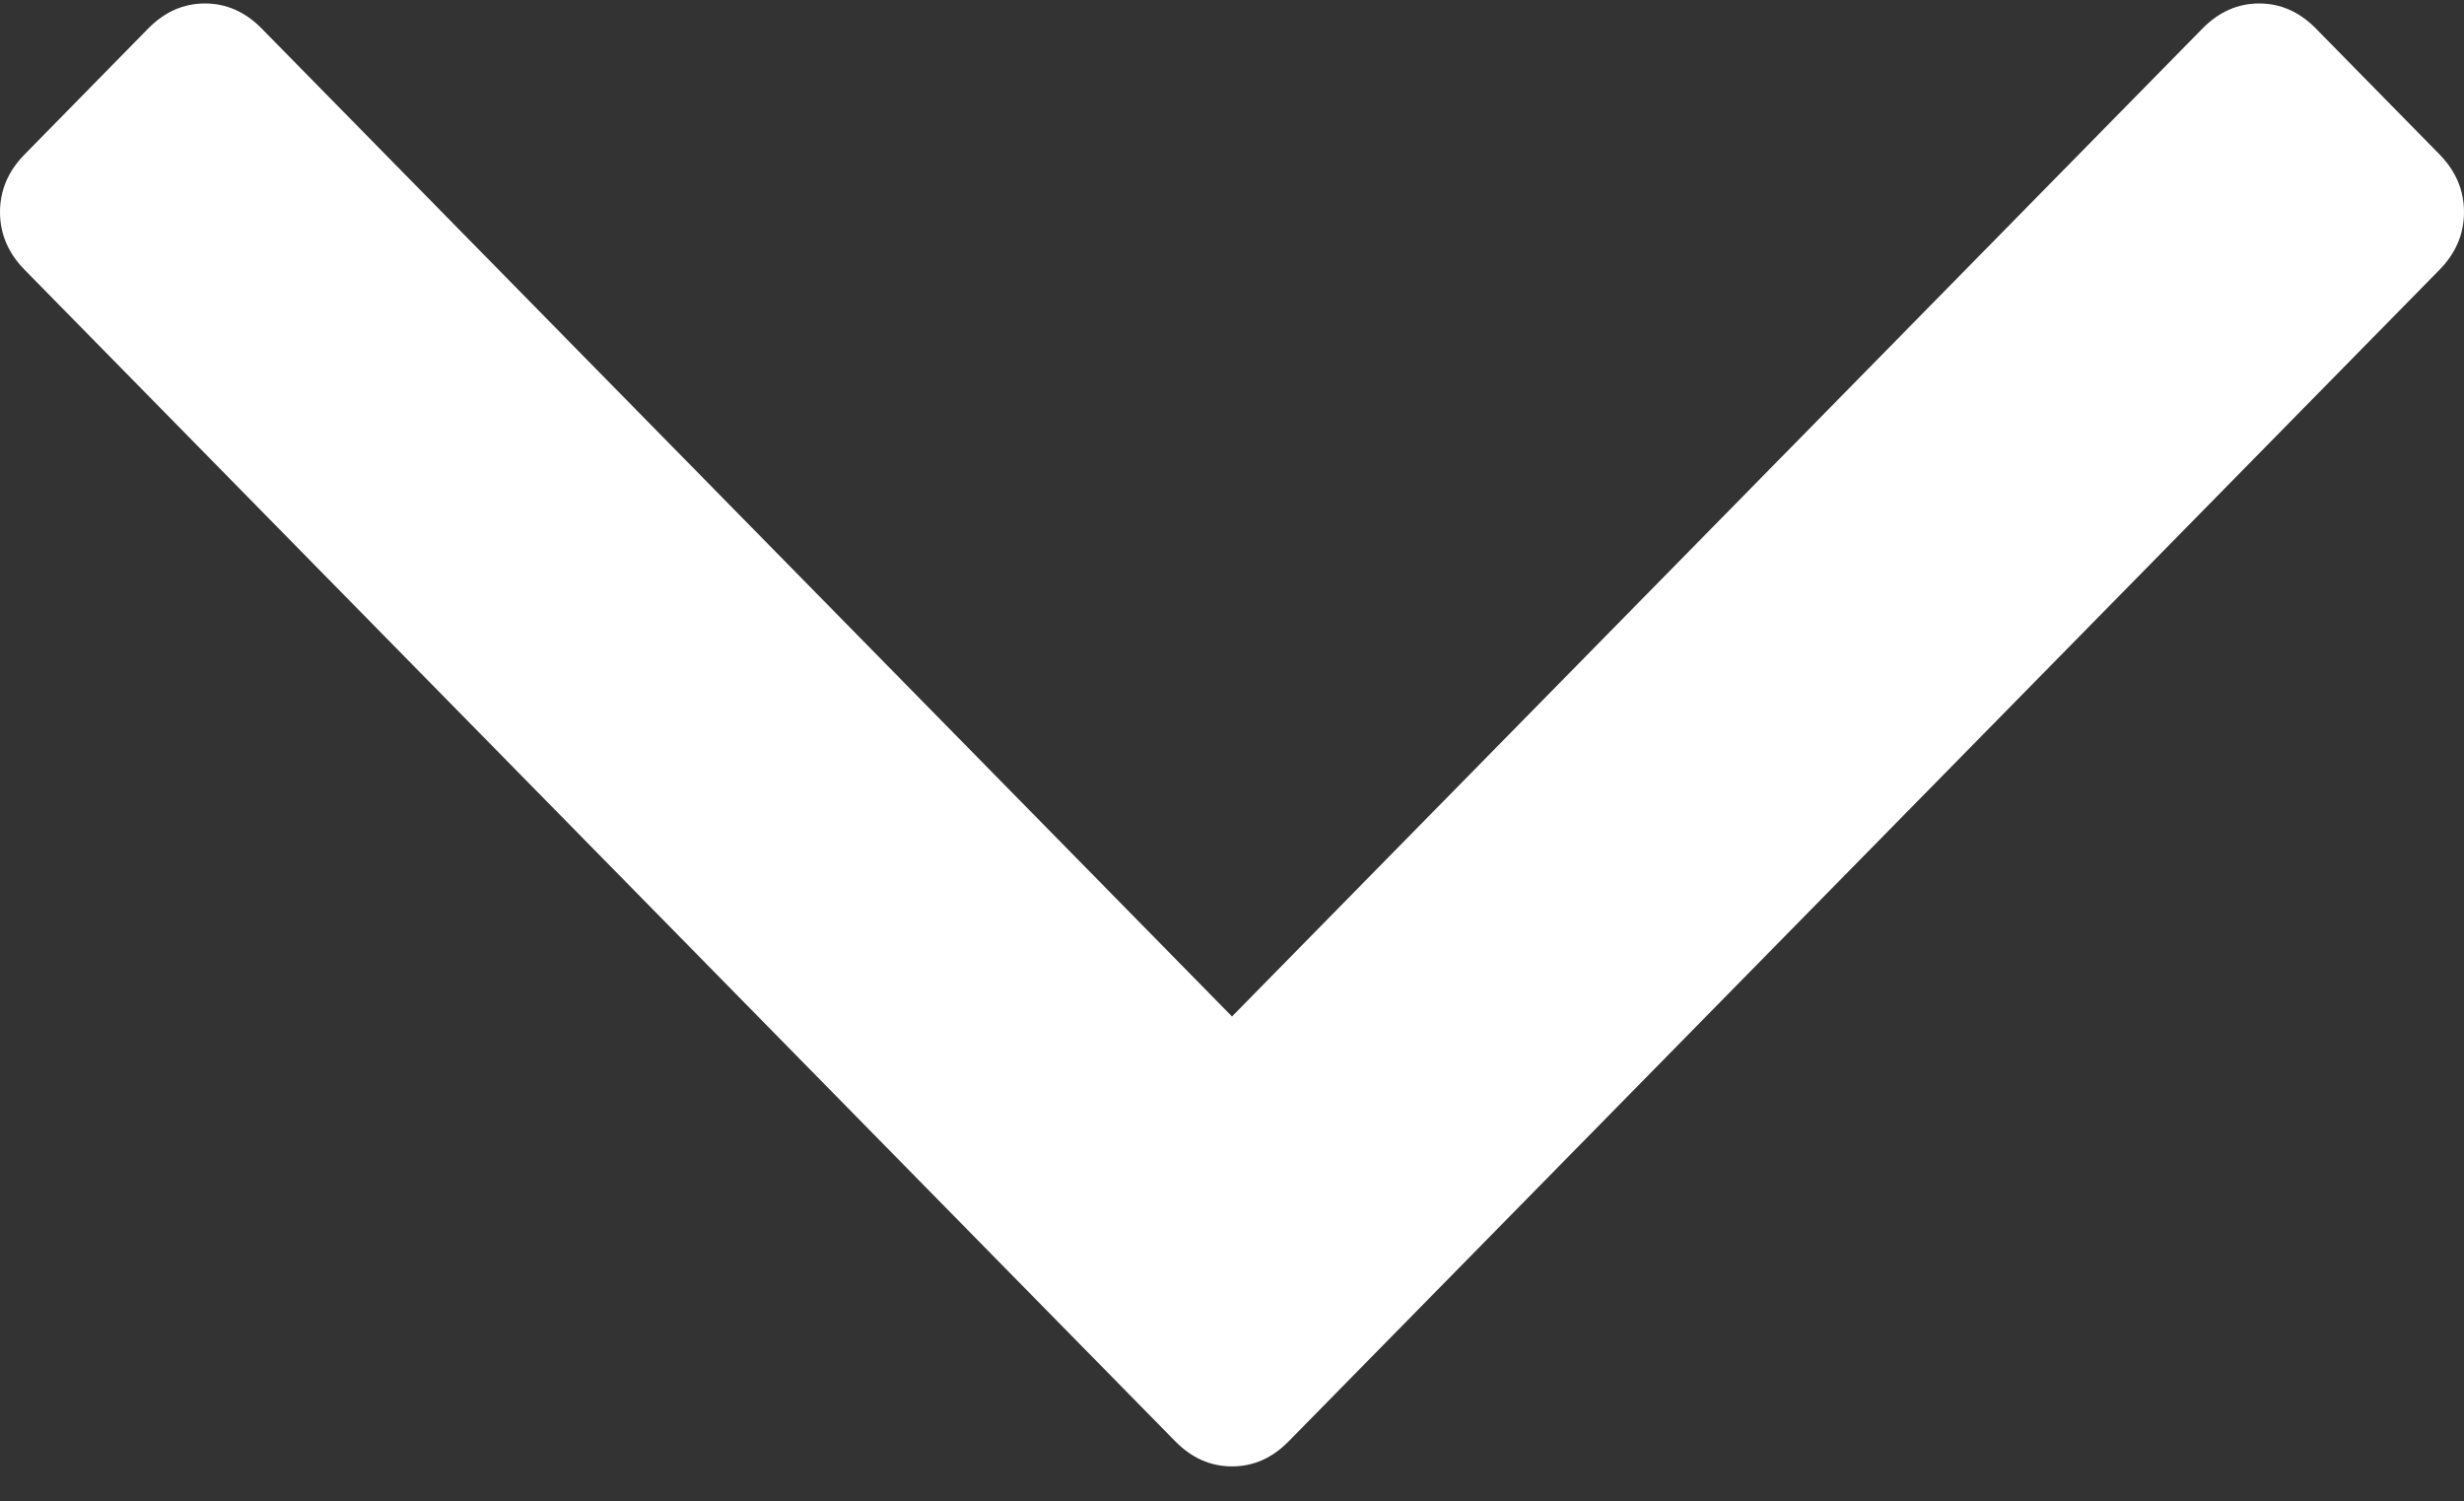
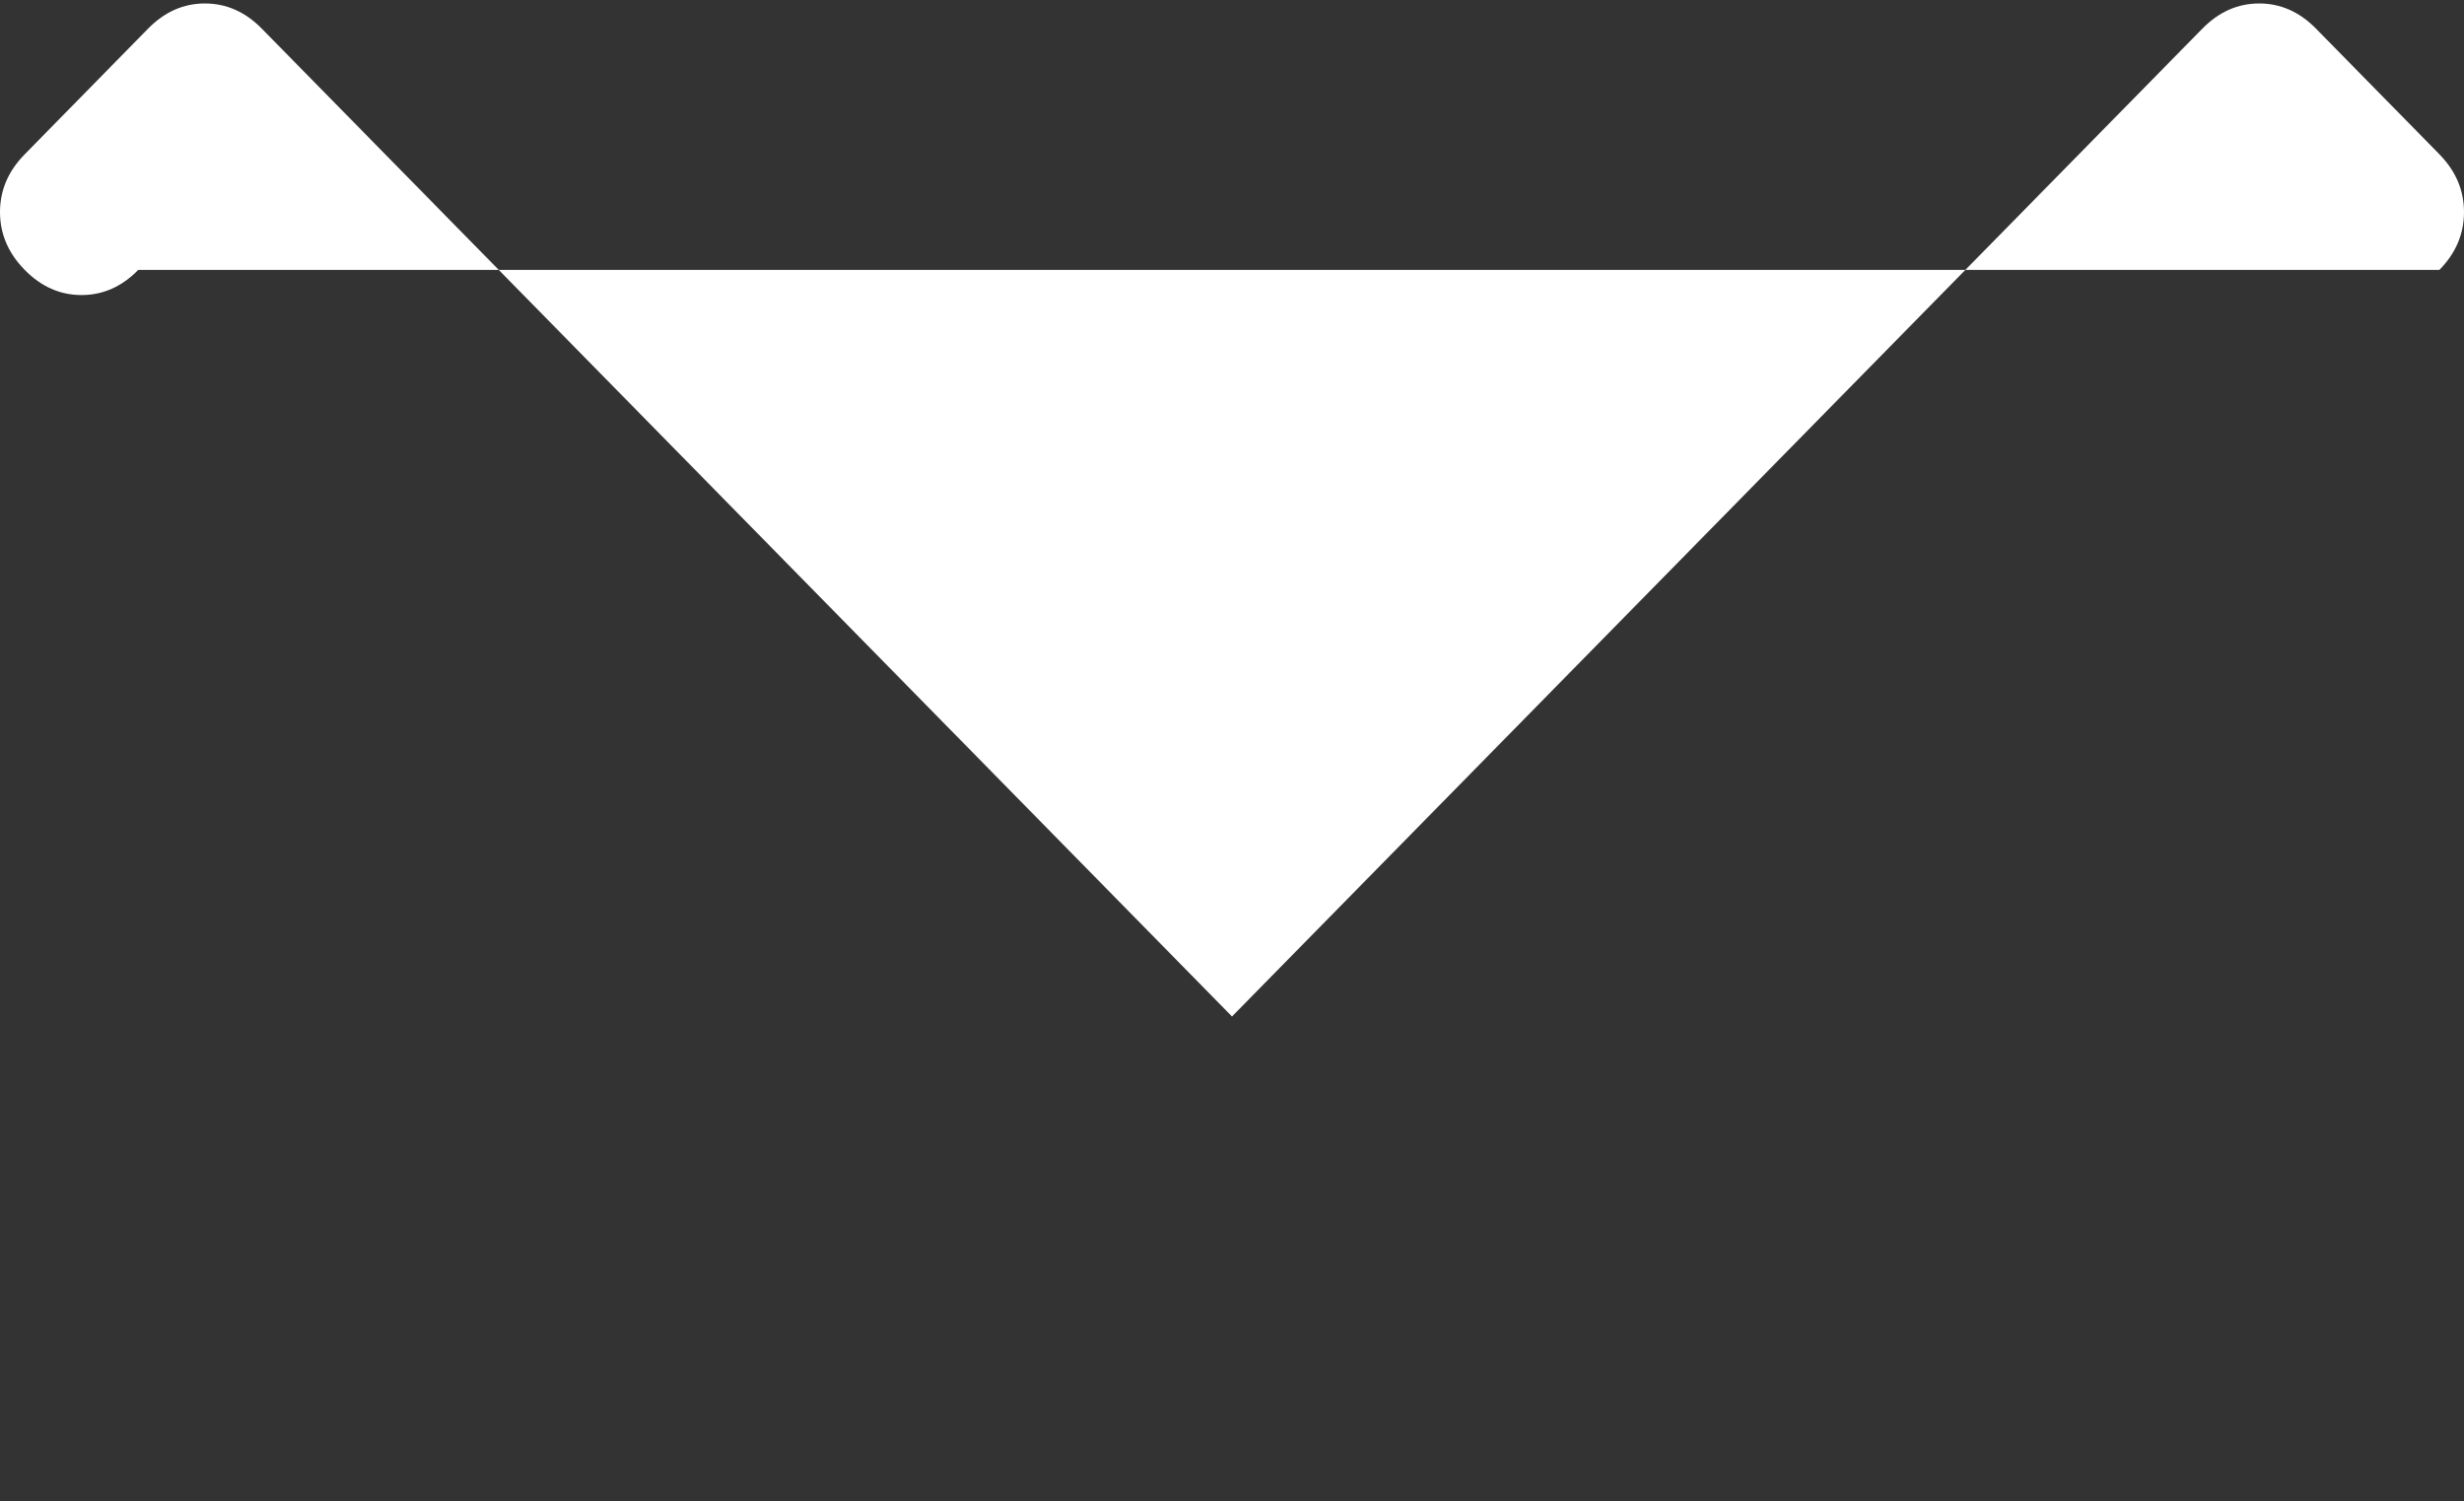
<svg xmlns="http://www.w3.org/2000/svg" width="64" height="39" viewBox="0 0 64 39">
  <rect x="0" y="0" width="64" height="39" fill="#333333" stroke="none" />
  <title>angle-arrow-down-white</title>
-   <path fill="#FFF" d="M63.36 4.006L60.155.743C59.727.307 59.235.09 58.68.09s-1.047.217-1.475.653L32 26.403 6.798.742C6.37.307 5.878.09 5.323.09c-.556 0-1.048.217-1.476.653L.642 4.008C.213 4.443 0 4.943 0 5.509c0 .566.214 1.067.642 1.502l29.883 30.426c.427.435.92.653 1.475.653.556 0 1.047-.217 1.474-.653L63.361 7.011c.427-.435.639-.936.639-1.502s-.212-1.066-.64-1.502z" />
+   <path fill="#FFF" d="M63.36 4.006L60.155.743C59.727.307 59.235.09 58.68.09s-1.047.217-1.475.653L32 26.403 6.798.742C6.37.307 5.878.09 5.323.09c-.556 0-1.048.217-1.476.653L.642 4.008C.213 4.443 0 4.943 0 5.509c0 .566.214 1.067.642 1.502c.427.435.92.653 1.475.653.556 0 1.047-.217 1.474-.653L63.361 7.011c.427-.435.639-.936.639-1.502s-.212-1.066-.64-1.502z" />
</svg>